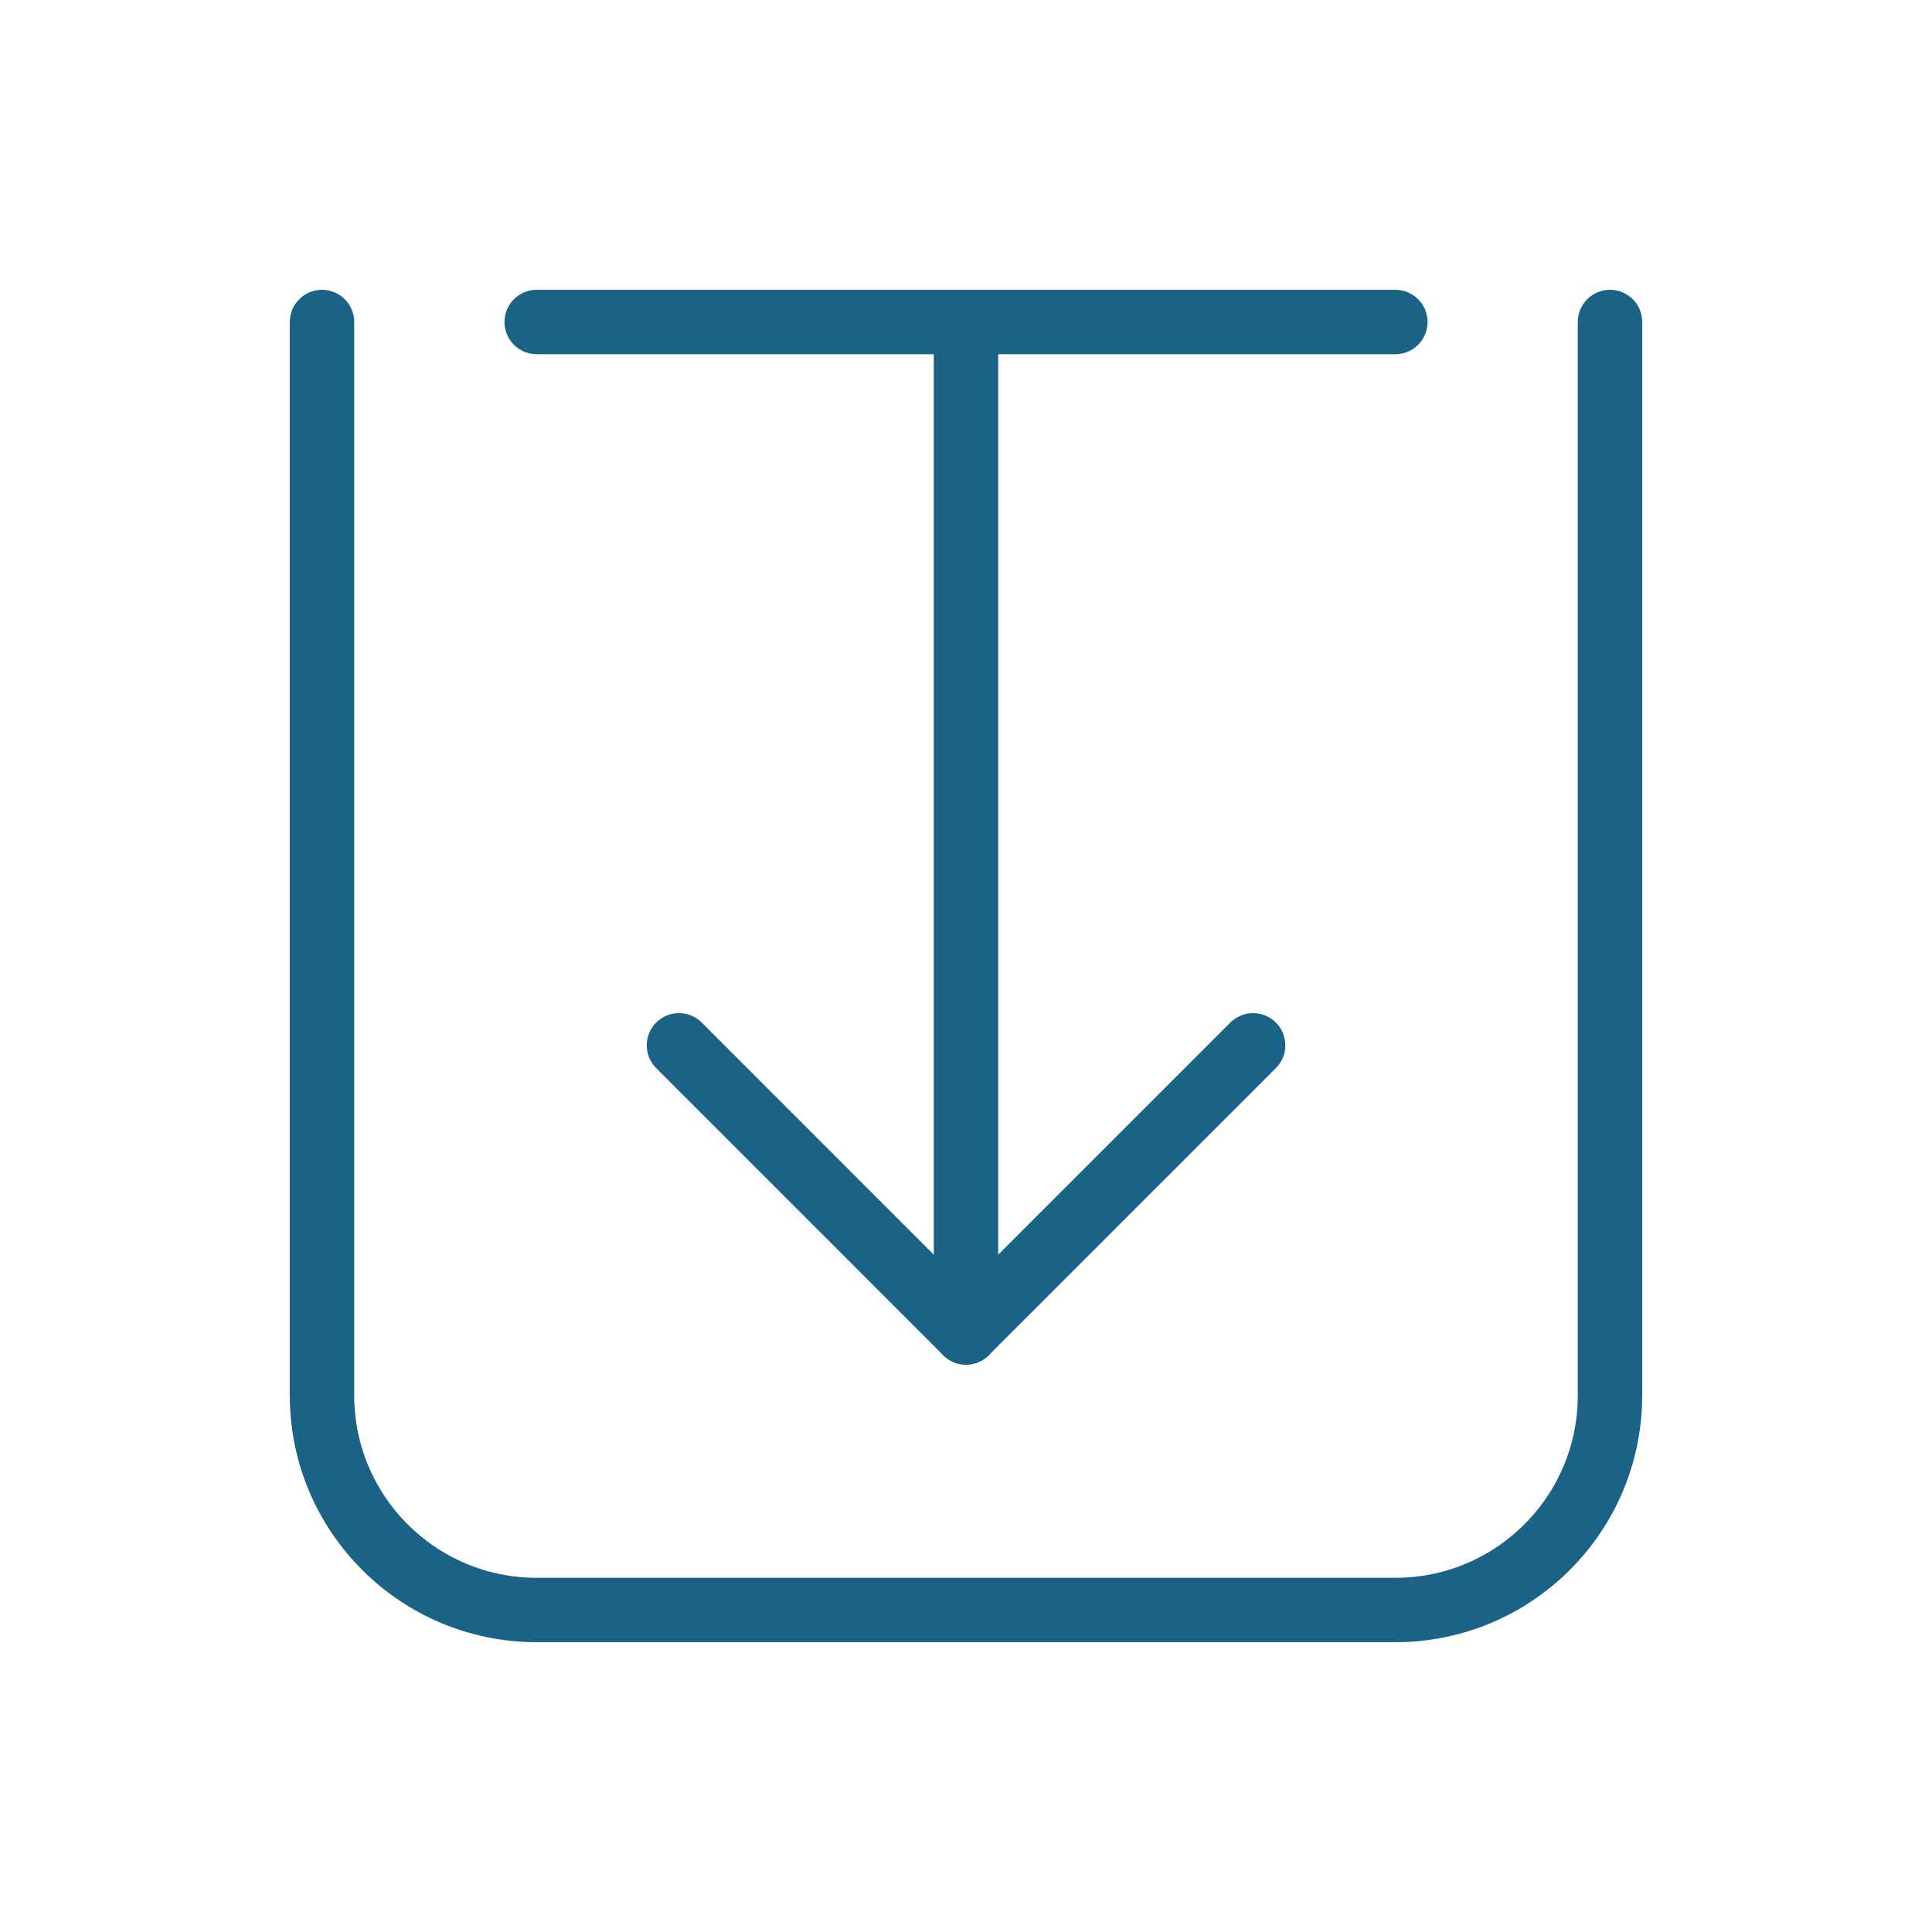
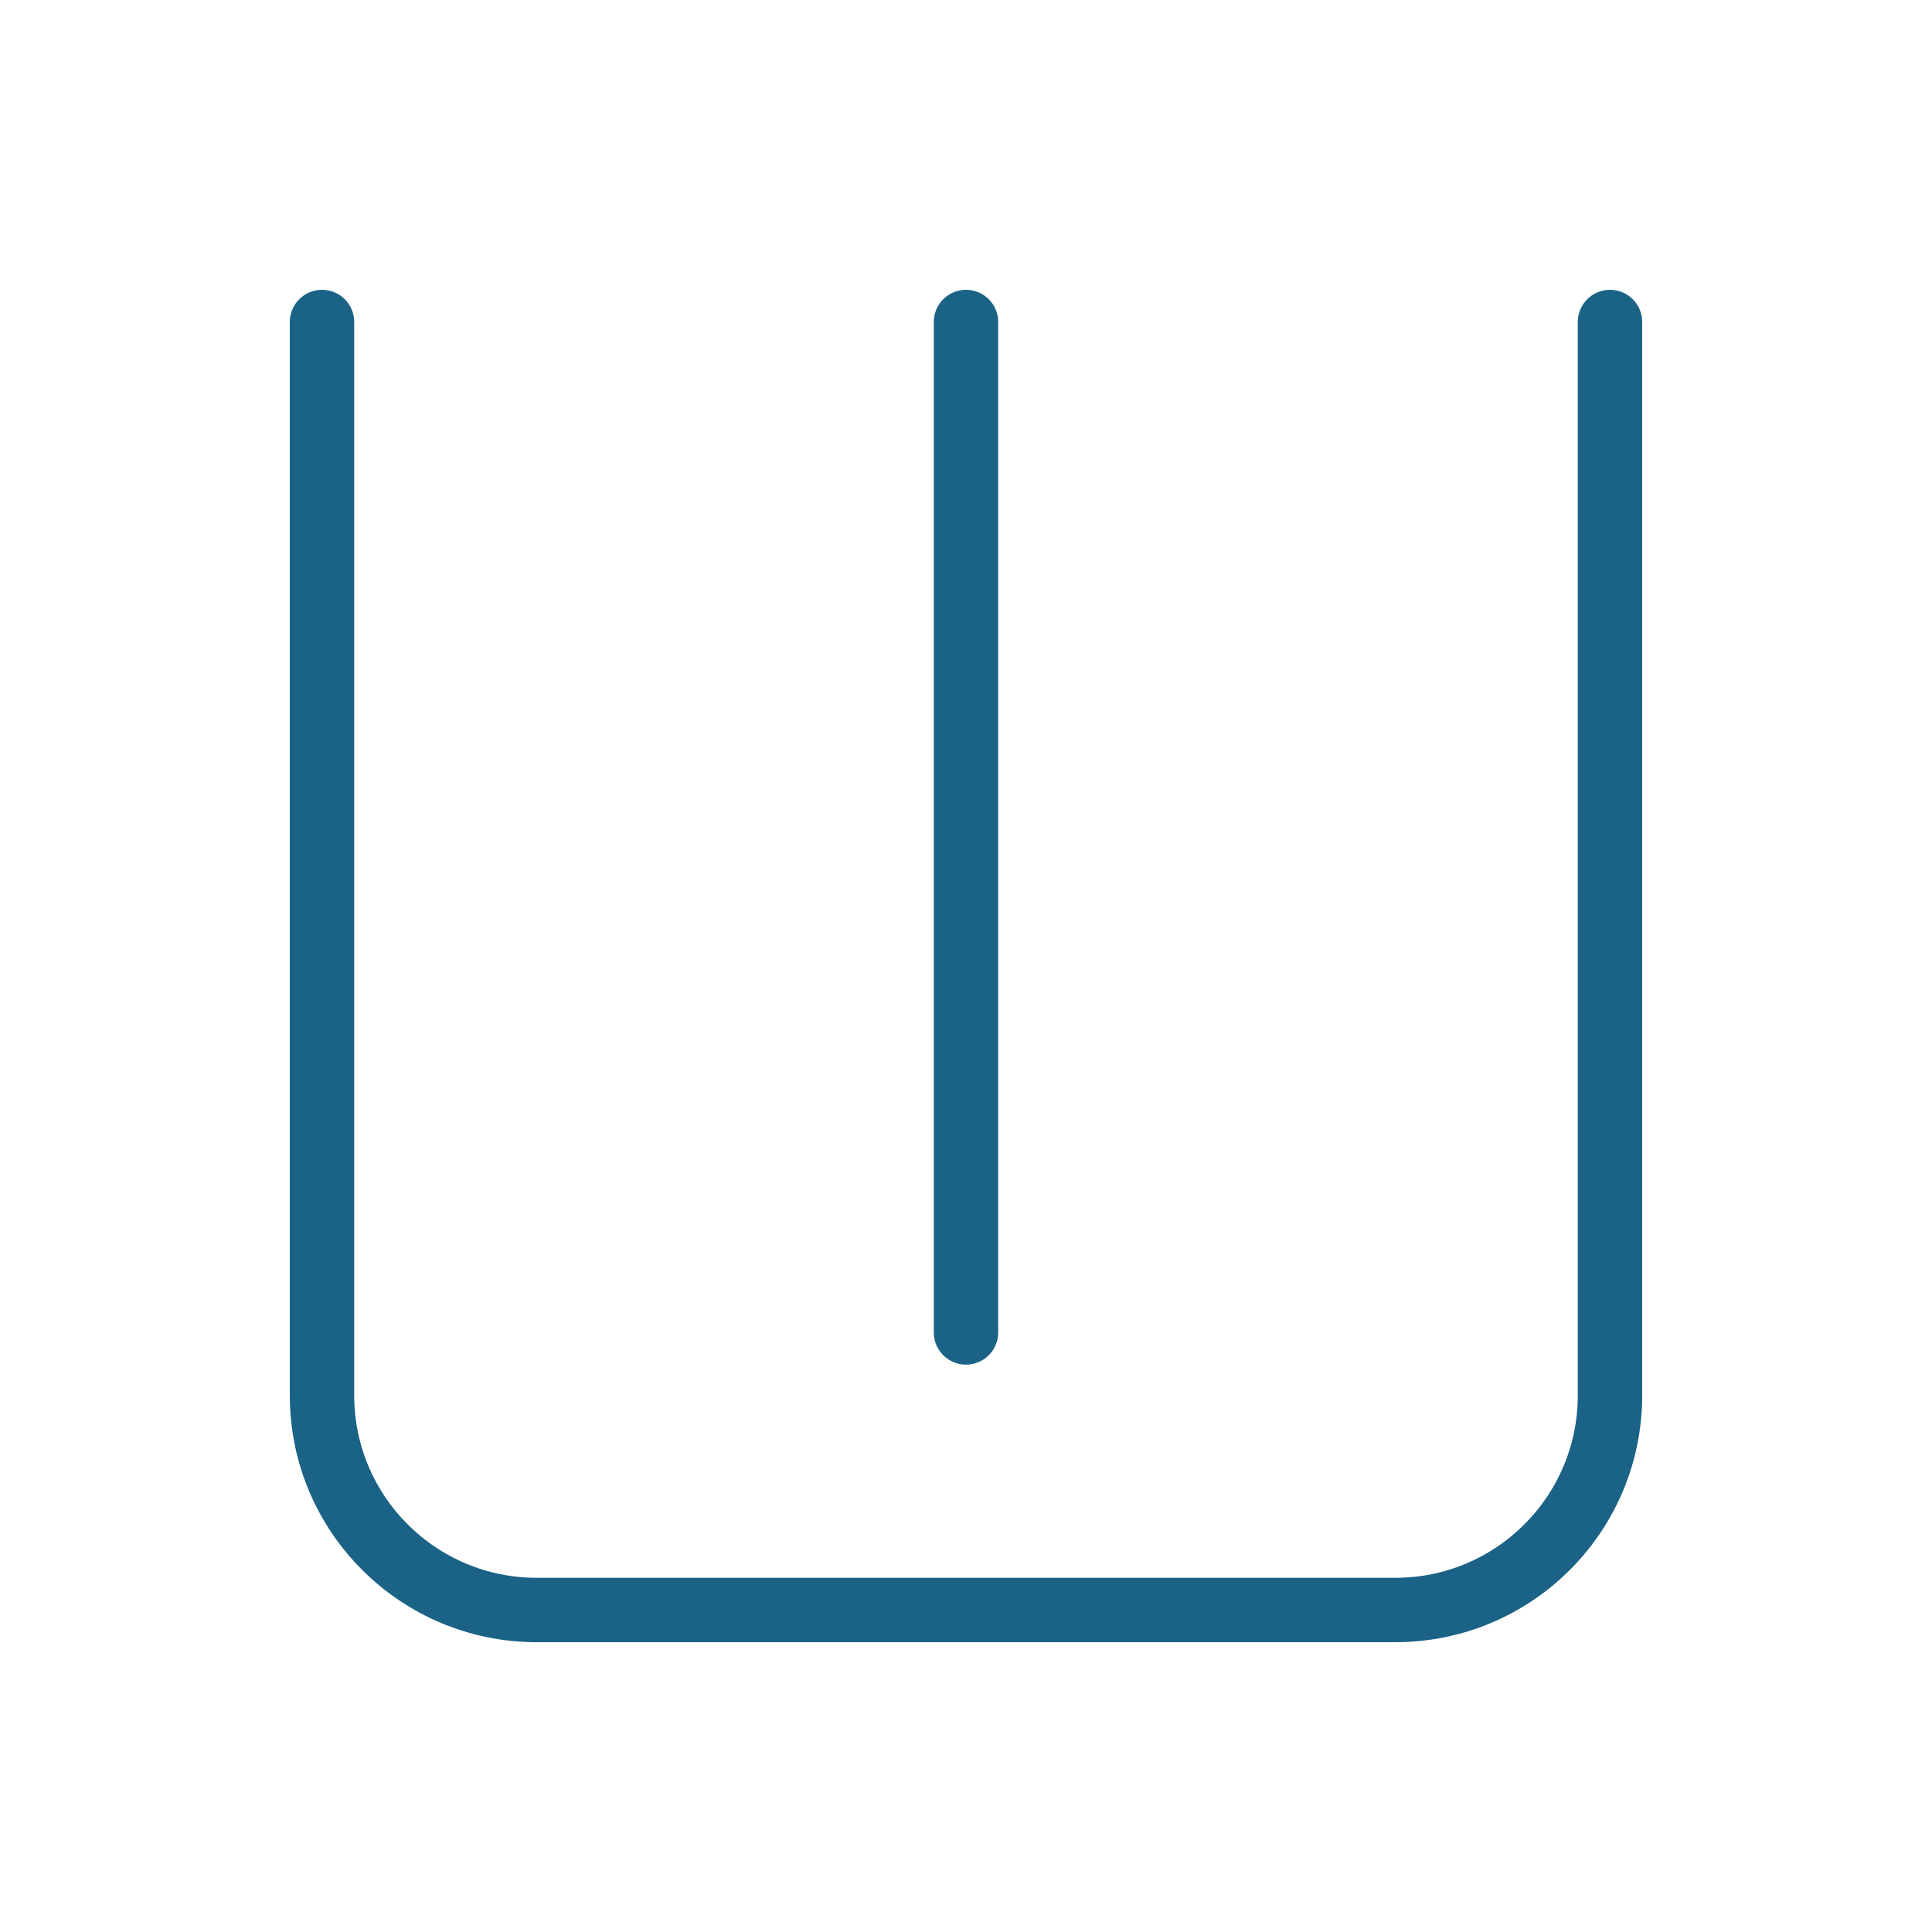
<svg xmlns="http://www.w3.org/2000/svg" version="1.1" id="Layer_1" x="0px" y="0px" width="30px" height="30px" viewBox="0 0 30 30" style="enable-background:new 0 0 30 30;" xml:space="preserve">
  <g>
    <path style="fill:none;stroke:#1A6286;stroke-linecap:round;stroke-linejoin:round;stroke-miterlimit:10;" d="M25,5v16.667   C25,23.508,23.507,25,21.667,25H8.334C6.494,25,5,23.508,5,21.667V5" />
-     <line style="fill:none;stroke:#1A6286;stroke-linecap:round;stroke-linejoin:round;stroke-miterlimit:10;" x1="8.334" y1="5" x2="21.667" y2="5" />
    <line style="fill:none;stroke:#1A6286;stroke-linecap:round;stroke-linejoin:round;stroke-miterlimit:10;" x1="15" y1="5" x2="15" y2="20.69" />
-     <polyline style="fill:none;stroke:#1A6286;stroke-linecap:round;stroke-linejoin:round;stroke-miterlimit:10;" points="   19.458,16.232 15,20.69 10.543,16.232  " />
  </g>
</svg>